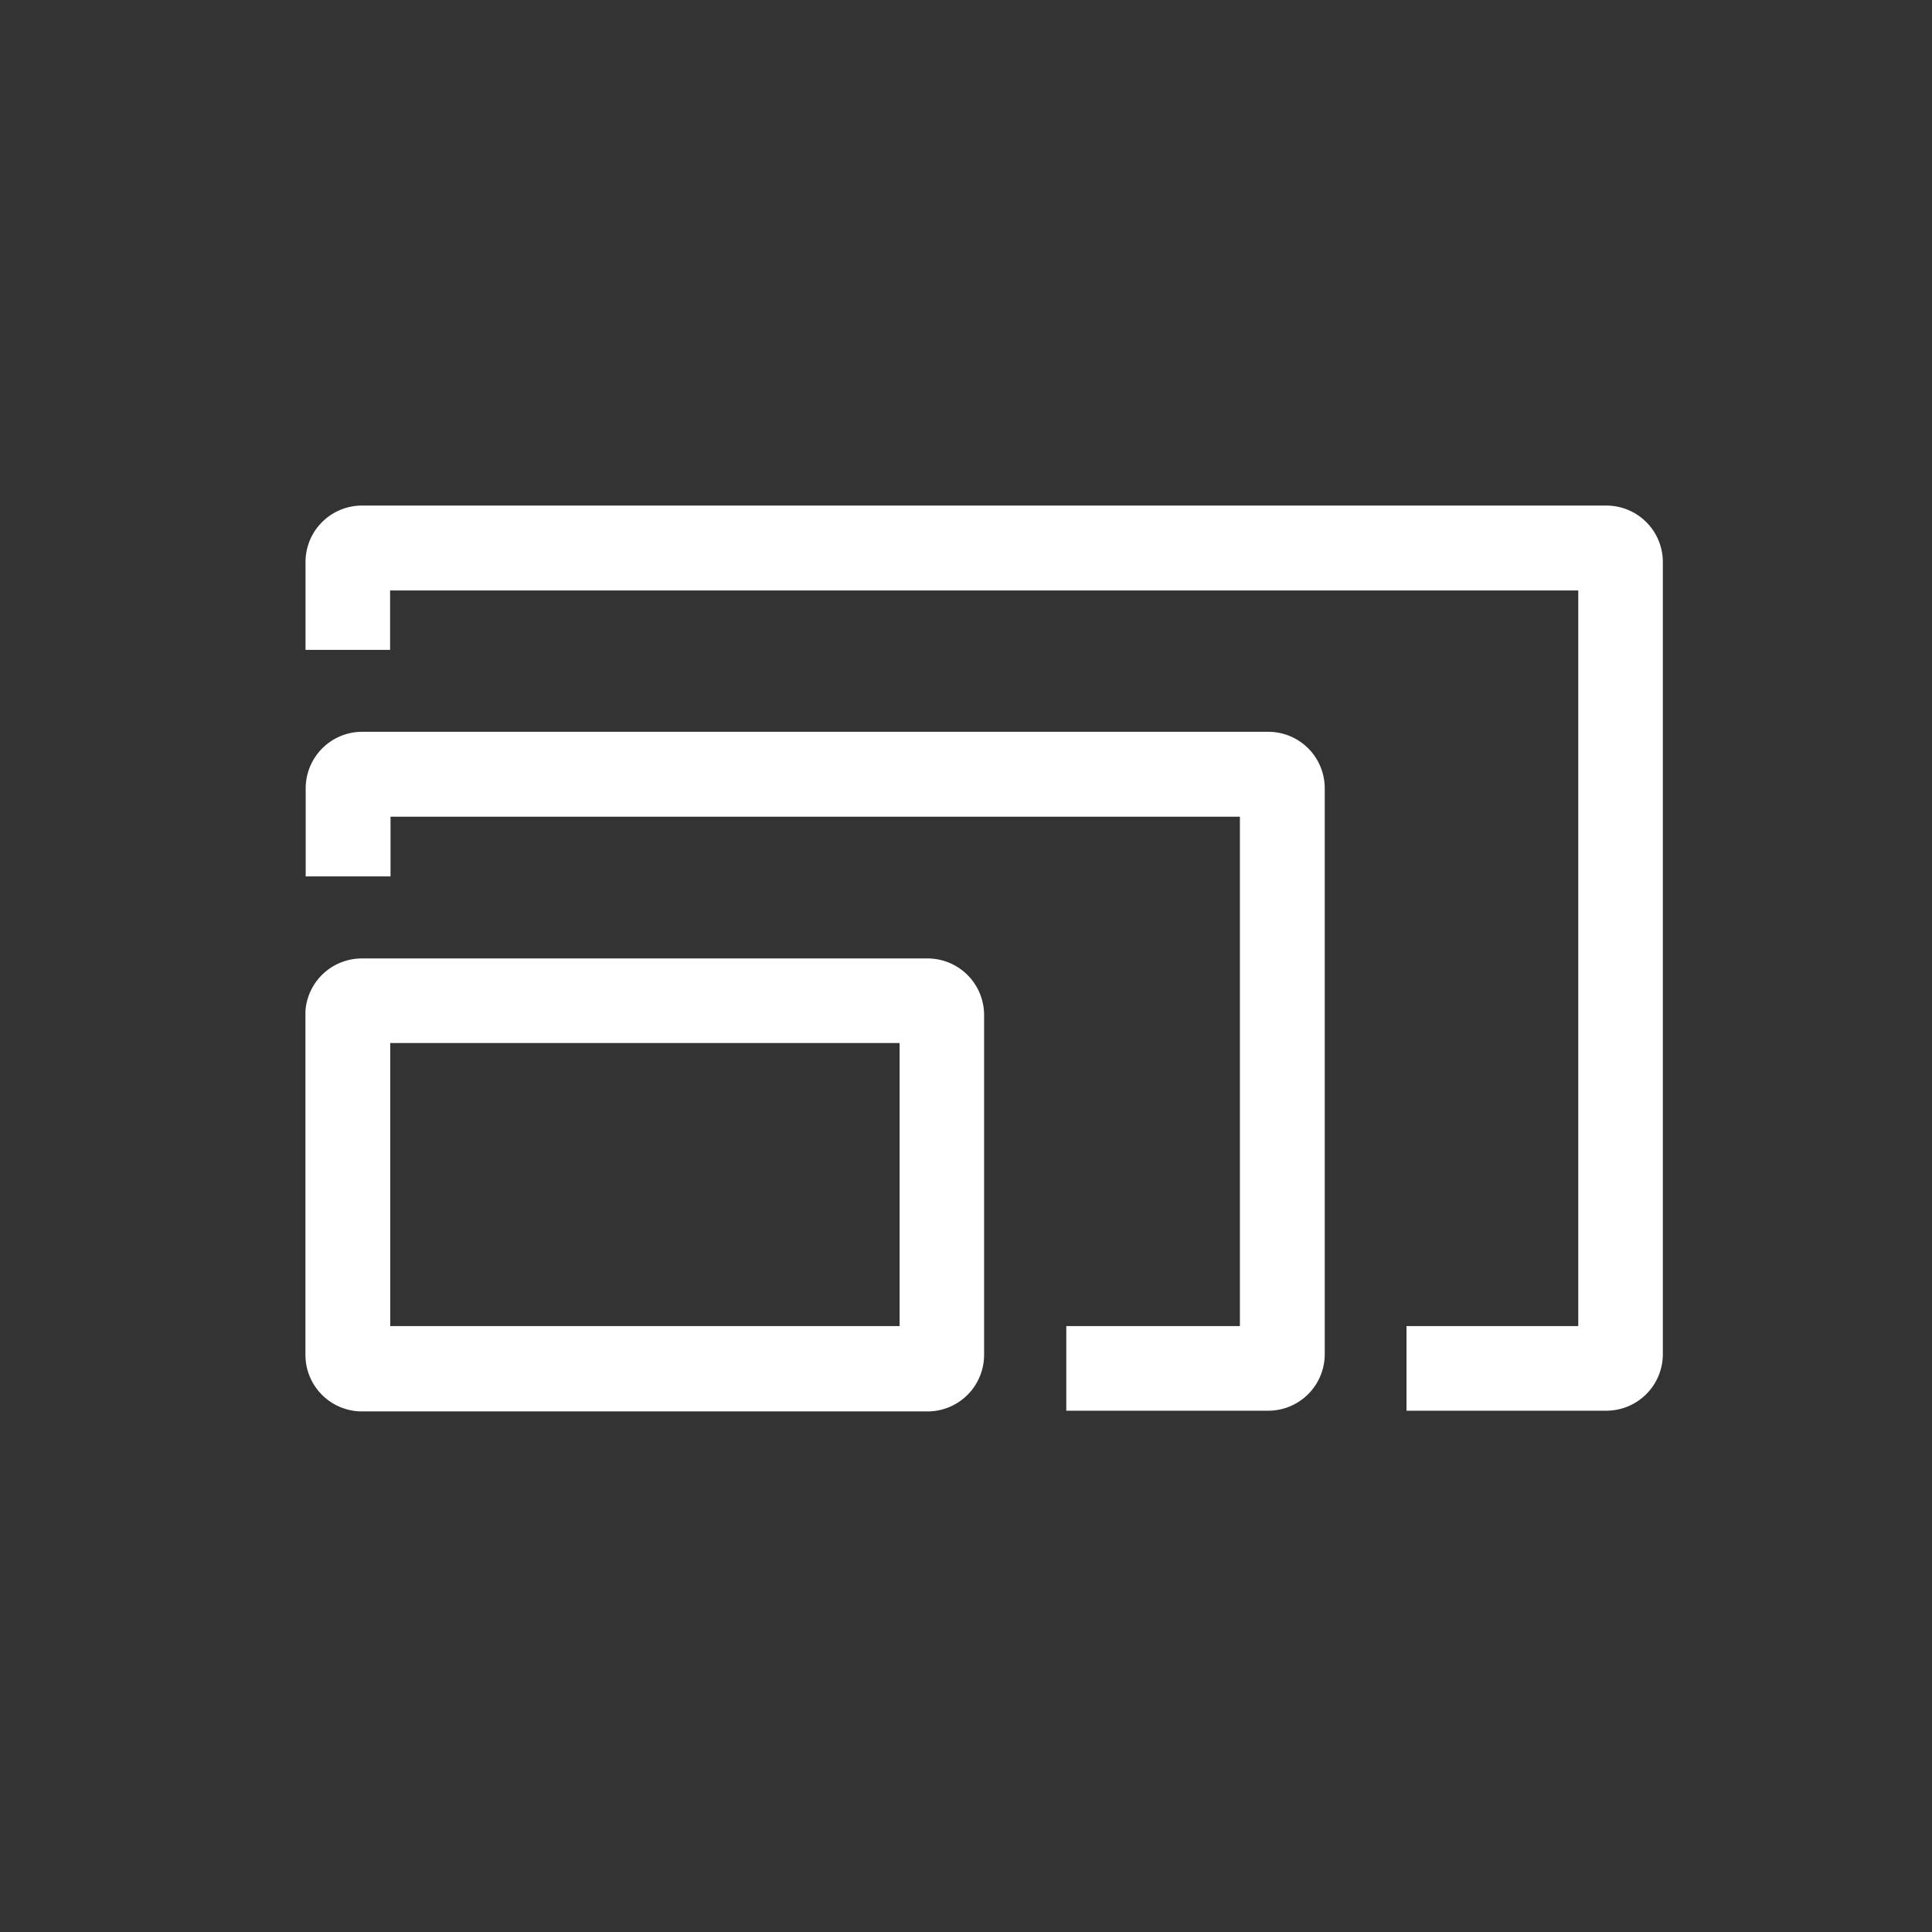
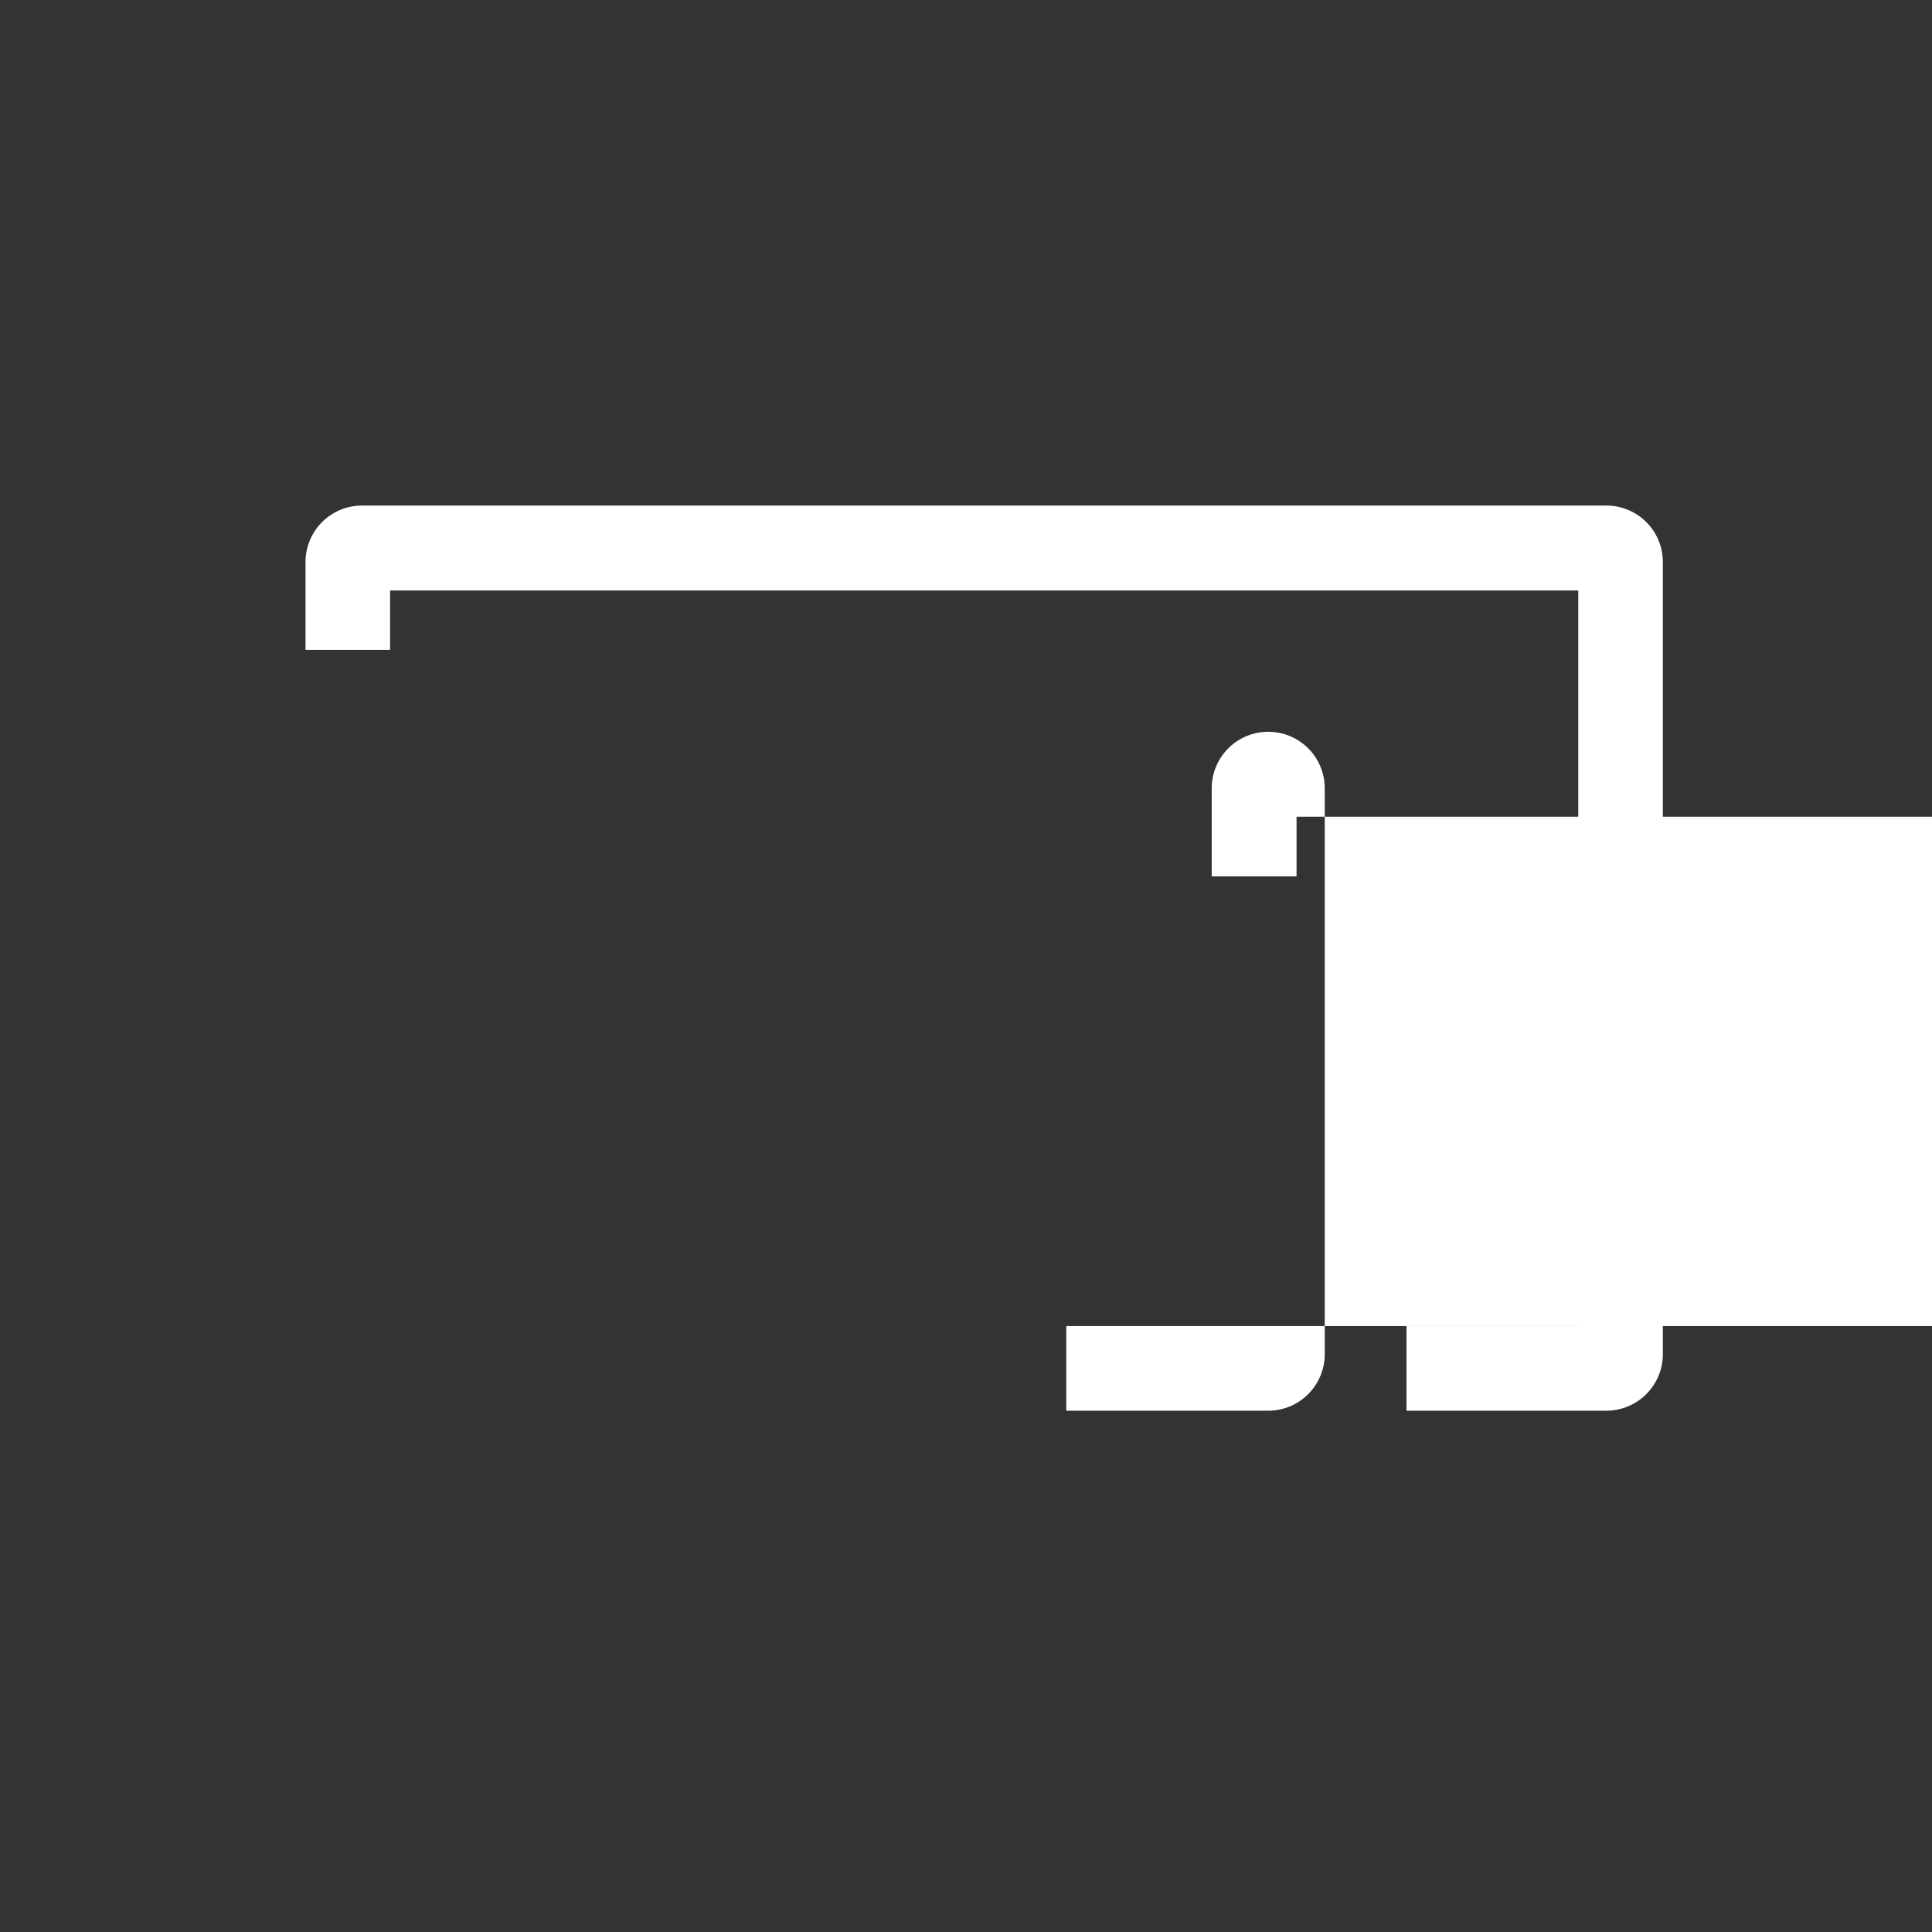
<svg xmlns="http://www.w3.org/2000/svg" id="Piktos-weiss" viewBox="0 0 220 220">
  <rect x="0" y="0" width="220" height="220" fill="#333333" stroke="none" />
  <defs>
    <style>.cls-1{fill:#fff;}</style>
  </defs>
  <title>Plakate</title>
  <path class="cls-1" d="M160.16,151v9.64h22.76a6.44,6.44,0,0,0,6.43-6.44V64a6.43,6.43,0,0,0-6.43-6.43H41.23A6.43,6.43,0,0,0,34.79,64V74h9.63V67.24h135.3V151Z" />
-   <path class="cls-1" d="M121.42,151v9.64h23a6.44,6.44,0,0,0,6.43-6.44V89.76a6.43,6.43,0,0,0-6.43-6.43H41.25a6.44,6.44,0,0,0-6.44,6.43V90h0v9.8h9.66V93h96.72V151Z" />
-   <path class="cls-1" d="M45.2,109.14h-4a6.44,6.44,0,0,0-6.42,6c0,.16,0,.32,0,.48v38.66a6.44,6.44,0,0,0,6.44,6.44h64.4a6.44,6.44,0,0,0,6.44-6.44V115.58a6.44,6.44,0,0,0-6.44-6.44Zm57.24,41.12V151h-58V118.77h58Z" />
+   <path class="cls-1" d="M121.42,151v9.64h23a6.44,6.44,0,0,0,6.43-6.44V89.76a6.43,6.43,0,0,0-6.43-6.43a6.44,6.44,0,0,0-6.44,6.43V90h0v9.8h9.66V93h96.72V151Z" />
</svg>